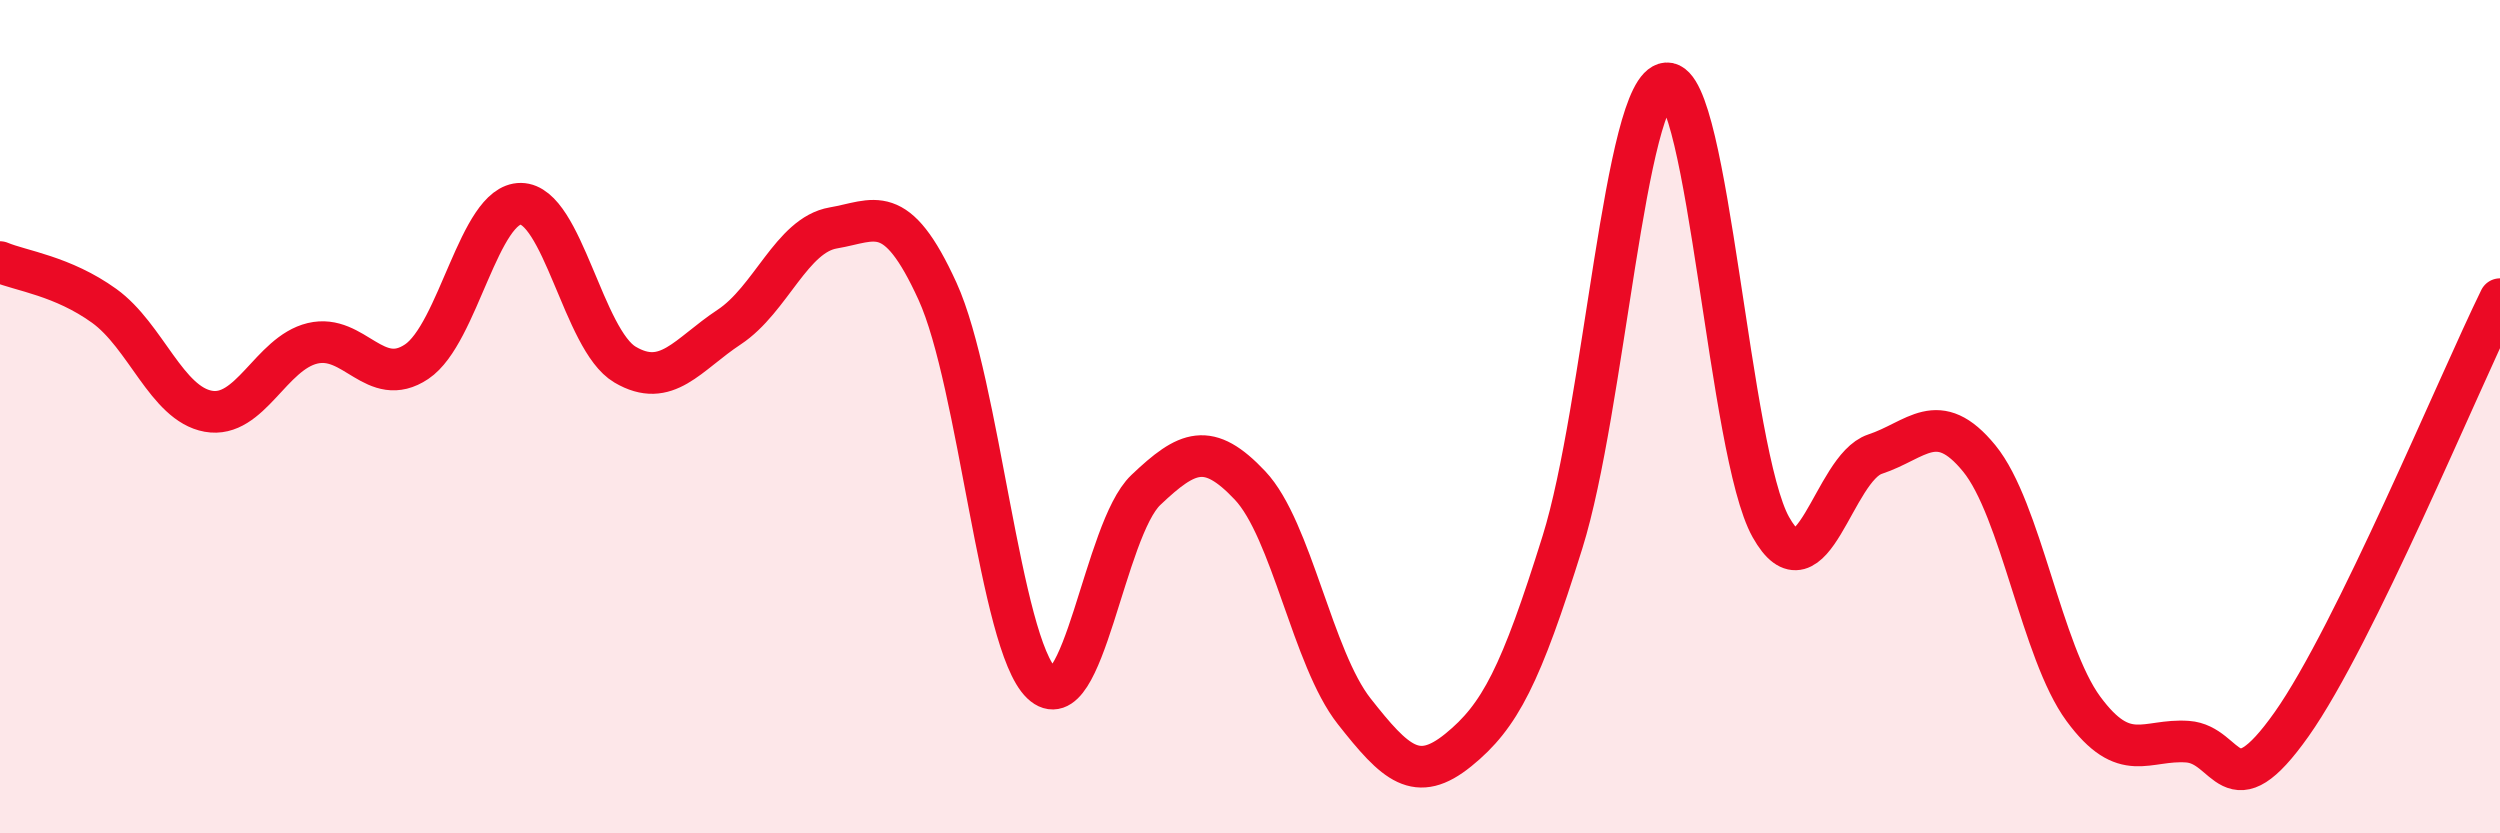
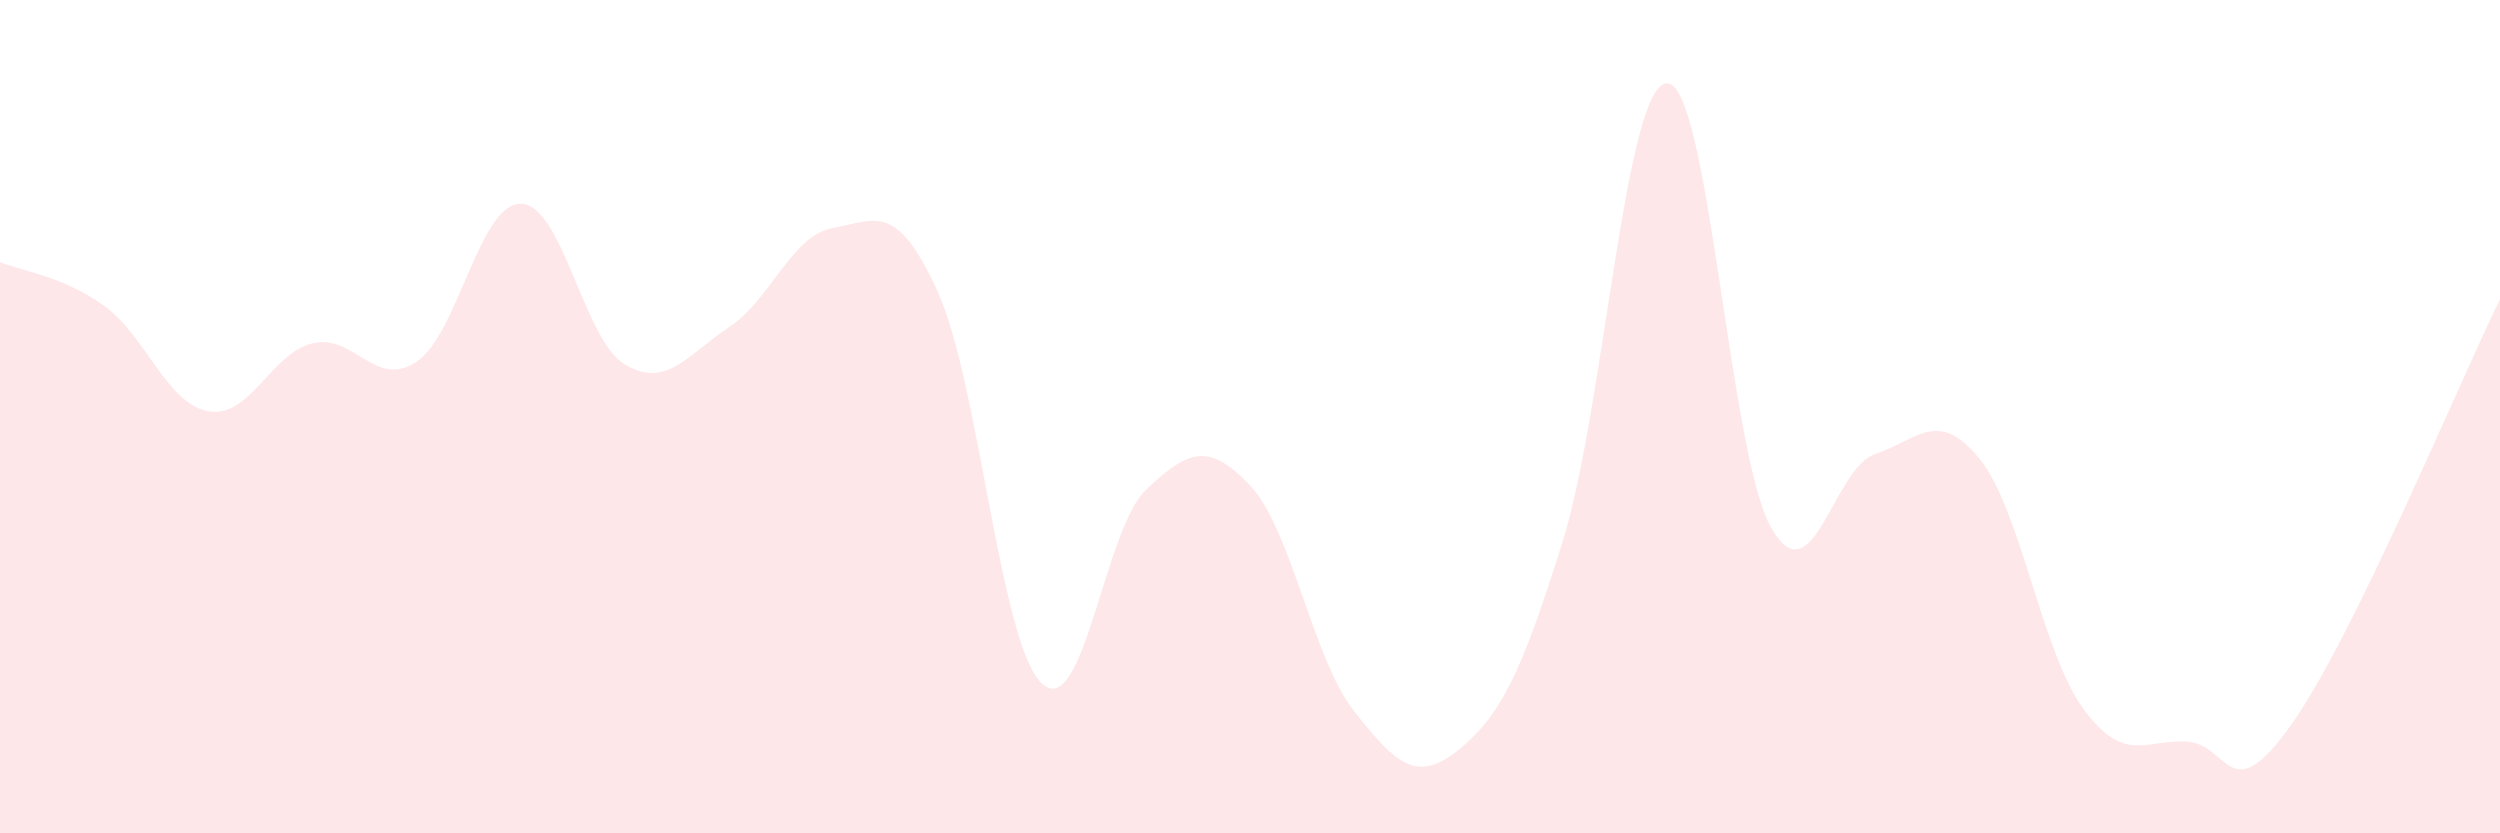
<svg xmlns="http://www.w3.org/2000/svg" width="60" height="20" viewBox="0 0 60 20">
  <path d="M 0,6.29 C 0.5,6.5 1.5,6.62 2.5,7.34 C 3.5,8.06 4,9.69 5,9.87 C 6,10.05 6.5,8.48 7.5,8.24 C 8.5,8 9,9.35 10,8.68 C 11,8.01 11.5,4.88 12.5,4.89 C 13.5,4.9 14,8.16 15,8.75 C 16,9.34 16.5,8.51 17.5,7.85 C 18.5,7.19 19,5.64 20,5.47 C 21,5.3 21.5,4.8 22.5,6.99 C 23.5,9.18 24,15.45 25,16.4 C 26,17.35 26.5,12.71 27.5,11.76 C 28.5,10.81 29,10.59 30,11.65 C 31,12.71 31.5,15.8 32.5,17.07 C 33.5,18.34 34,18.81 35,18 C 36,17.19 36.5,16.21 37.5,13.01 C 38.5,9.81 39,2.07 40,2 C 41,1.93 41.5,10.87 42.5,12.65 C 43.5,14.43 44,11.23 45,10.9 C 46,10.57 46.5,9.78 47.5,11 C 48.5,12.22 49,15.65 50,17.01 C 51,18.37 51.5,17.73 52.5,17.8 C 53.5,17.87 53.5,19.5 55,17.38 C 56.5,15.26 59,9.22 60,7.18L60 20L0 20Z" fill="#EB0A25" opacity="0.1" stroke-linecap="round" stroke-linejoin="round" />
-   <path d="M 0,6.29 C 0.5,6.5 1.5,6.62 2.5,7.34 C 3.5,8.06 4,9.69 5,9.87 C 6,10.05 6.5,8.48 7.5,8.24 C 8.5,8 9,9.35 10,8.68 C 11,8.01 11.5,4.88 12.5,4.89 C 13.5,4.9 14,8.16 15,8.75 C 16,9.34 16.5,8.51 17.5,7.85 C 18.5,7.19 19,5.64 20,5.47 C 21,5.3 21.5,4.8 22.5,6.99 C 23.5,9.18 24,15.45 25,16.4 C 26,17.35 26.5,12.71 27.5,11.76 C 28.5,10.81 29,10.59 30,11.65 C 31,12.71 31.5,15.8 32.5,17.07 C 33.5,18.34 34,18.81 35,18 C 36,17.19 36.5,16.21 37.5,13.01 C 38.5,9.81 39,2.07 40,2 C 41,1.93 41.5,10.87 42.5,12.65 C 43.5,14.43 44,11.23 45,10.9 C 46,10.57 46.5,9.78 47.5,11 C 48.5,12.22 49,15.65 50,17.01 C 51,18.37 51.5,17.73 52.5,17.8 C 53.5,17.87 53.5,19.5 55,17.38 C 56.5,15.26 59,9.22 60,7.18" stroke="#EB0A25" stroke-width="1" fill="none" stroke-linecap="round" stroke-linejoin="round" />
</svg>